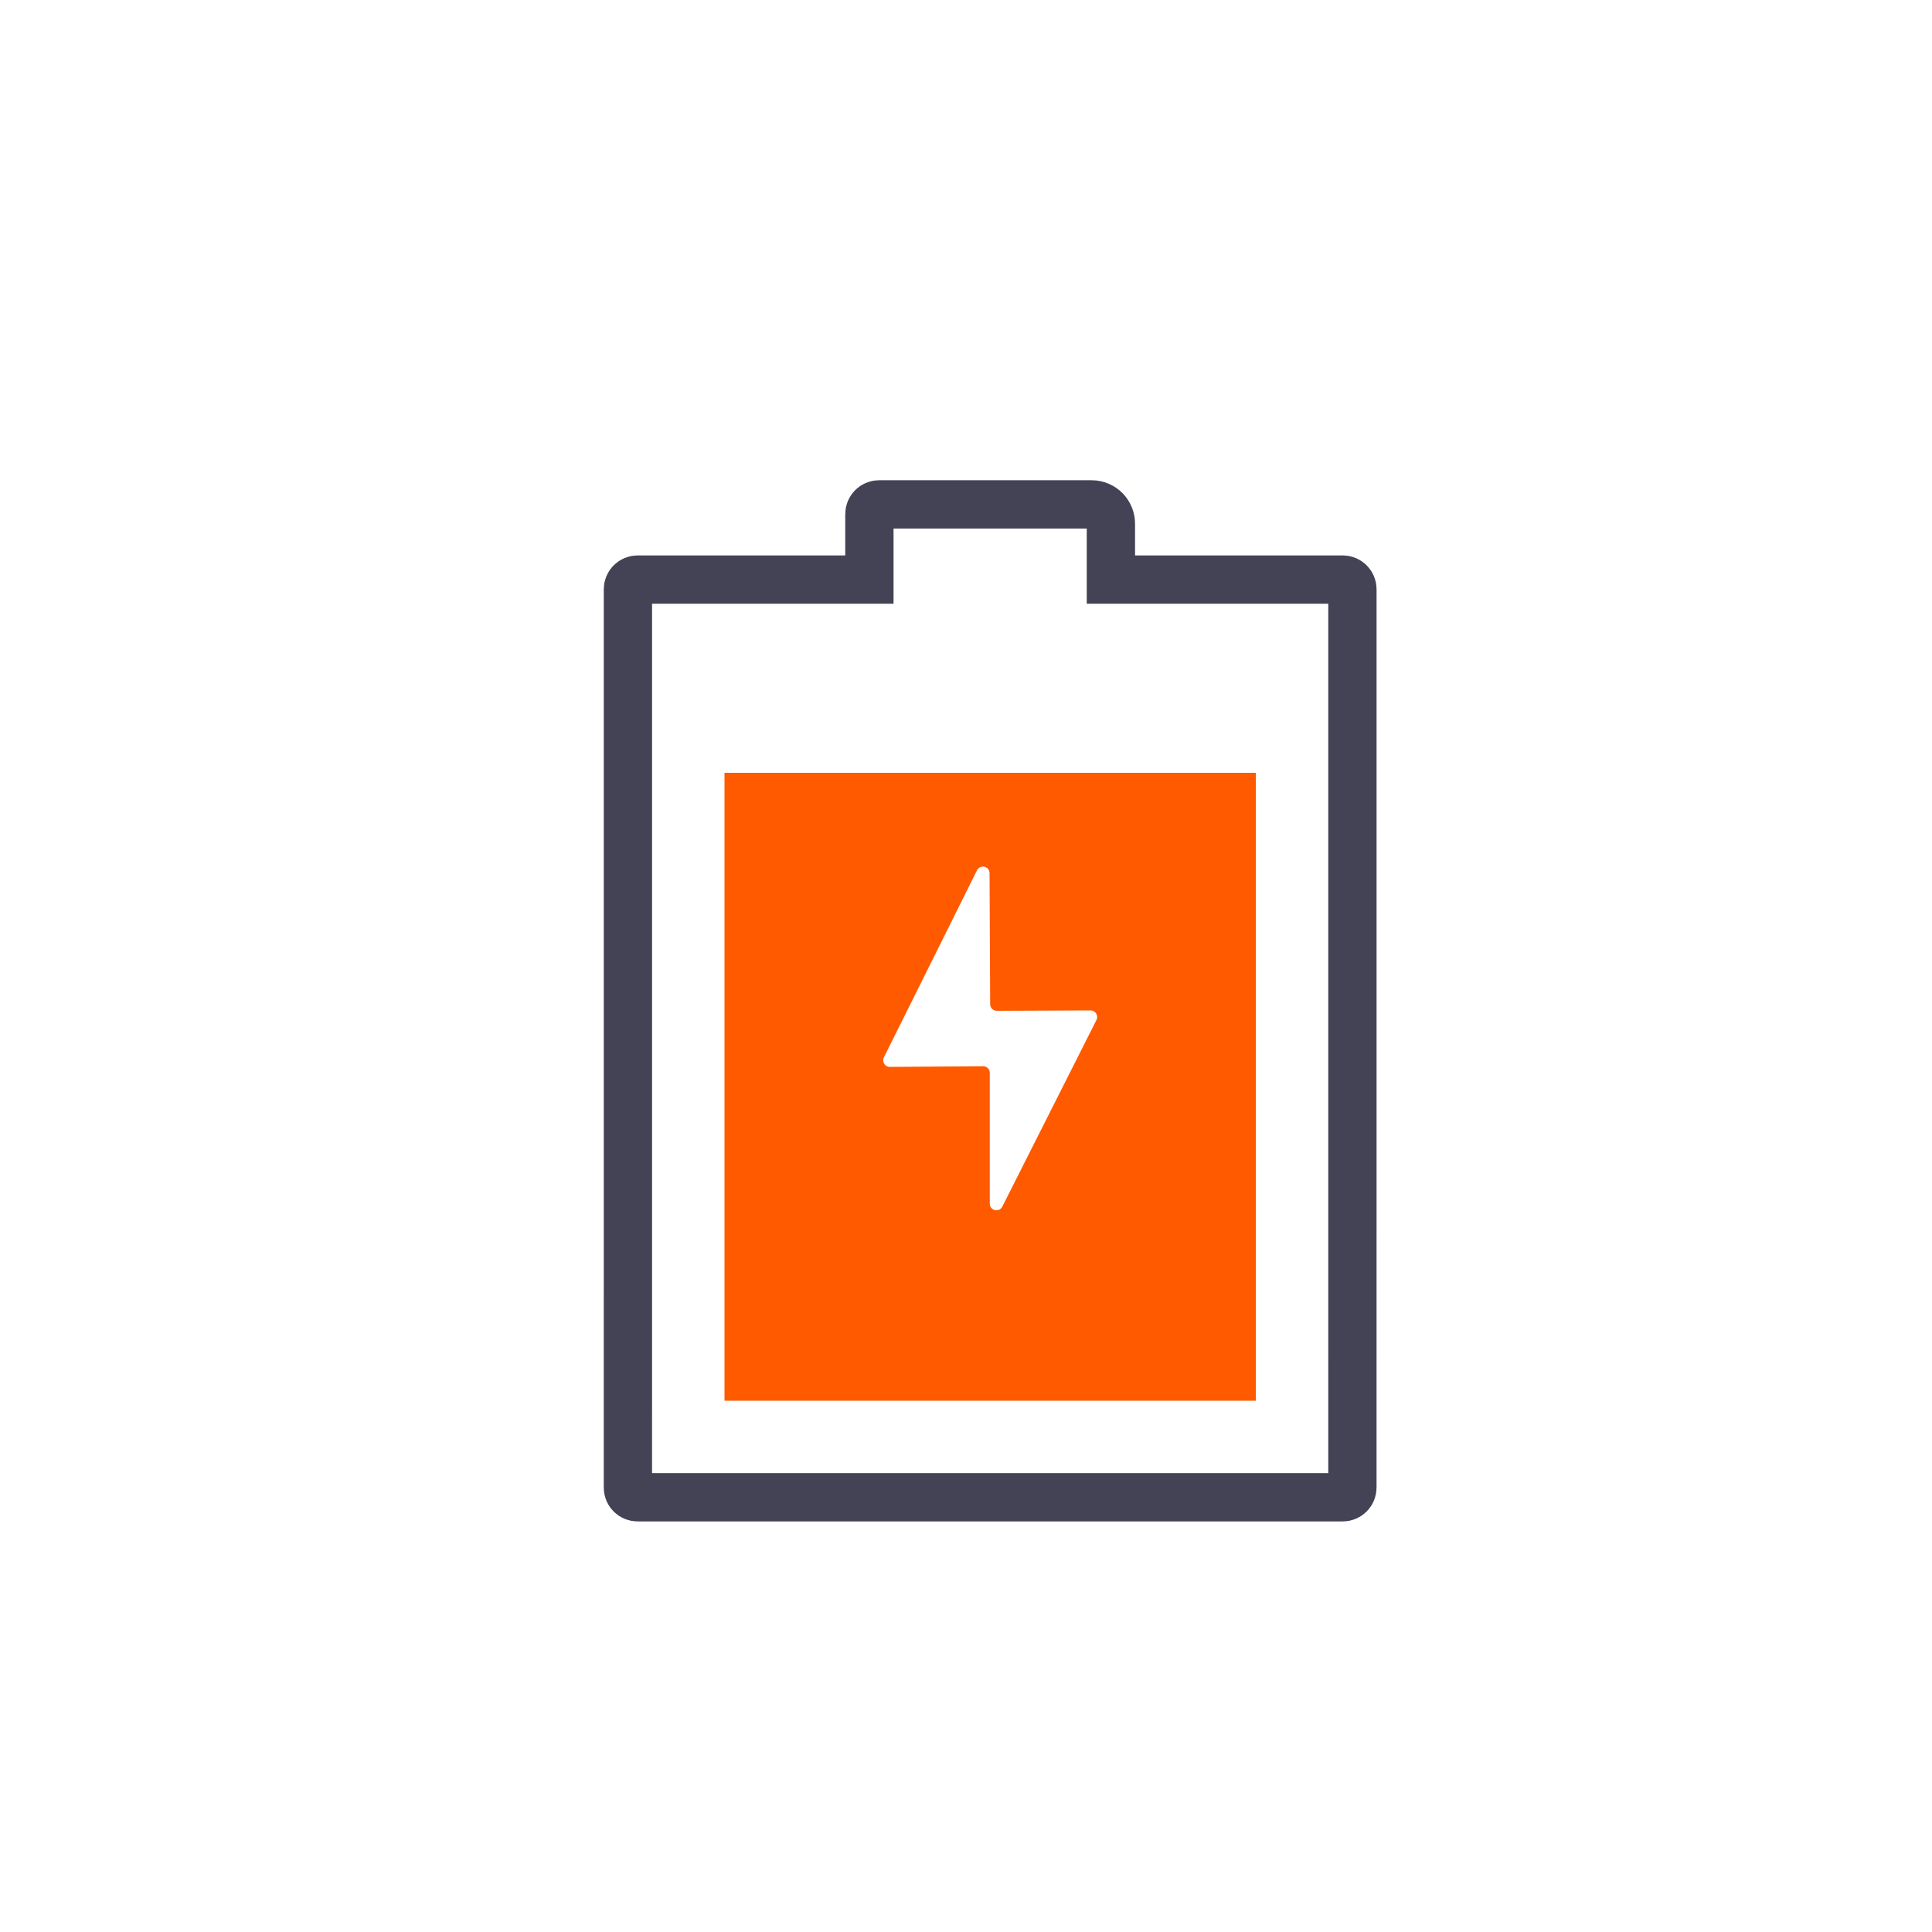
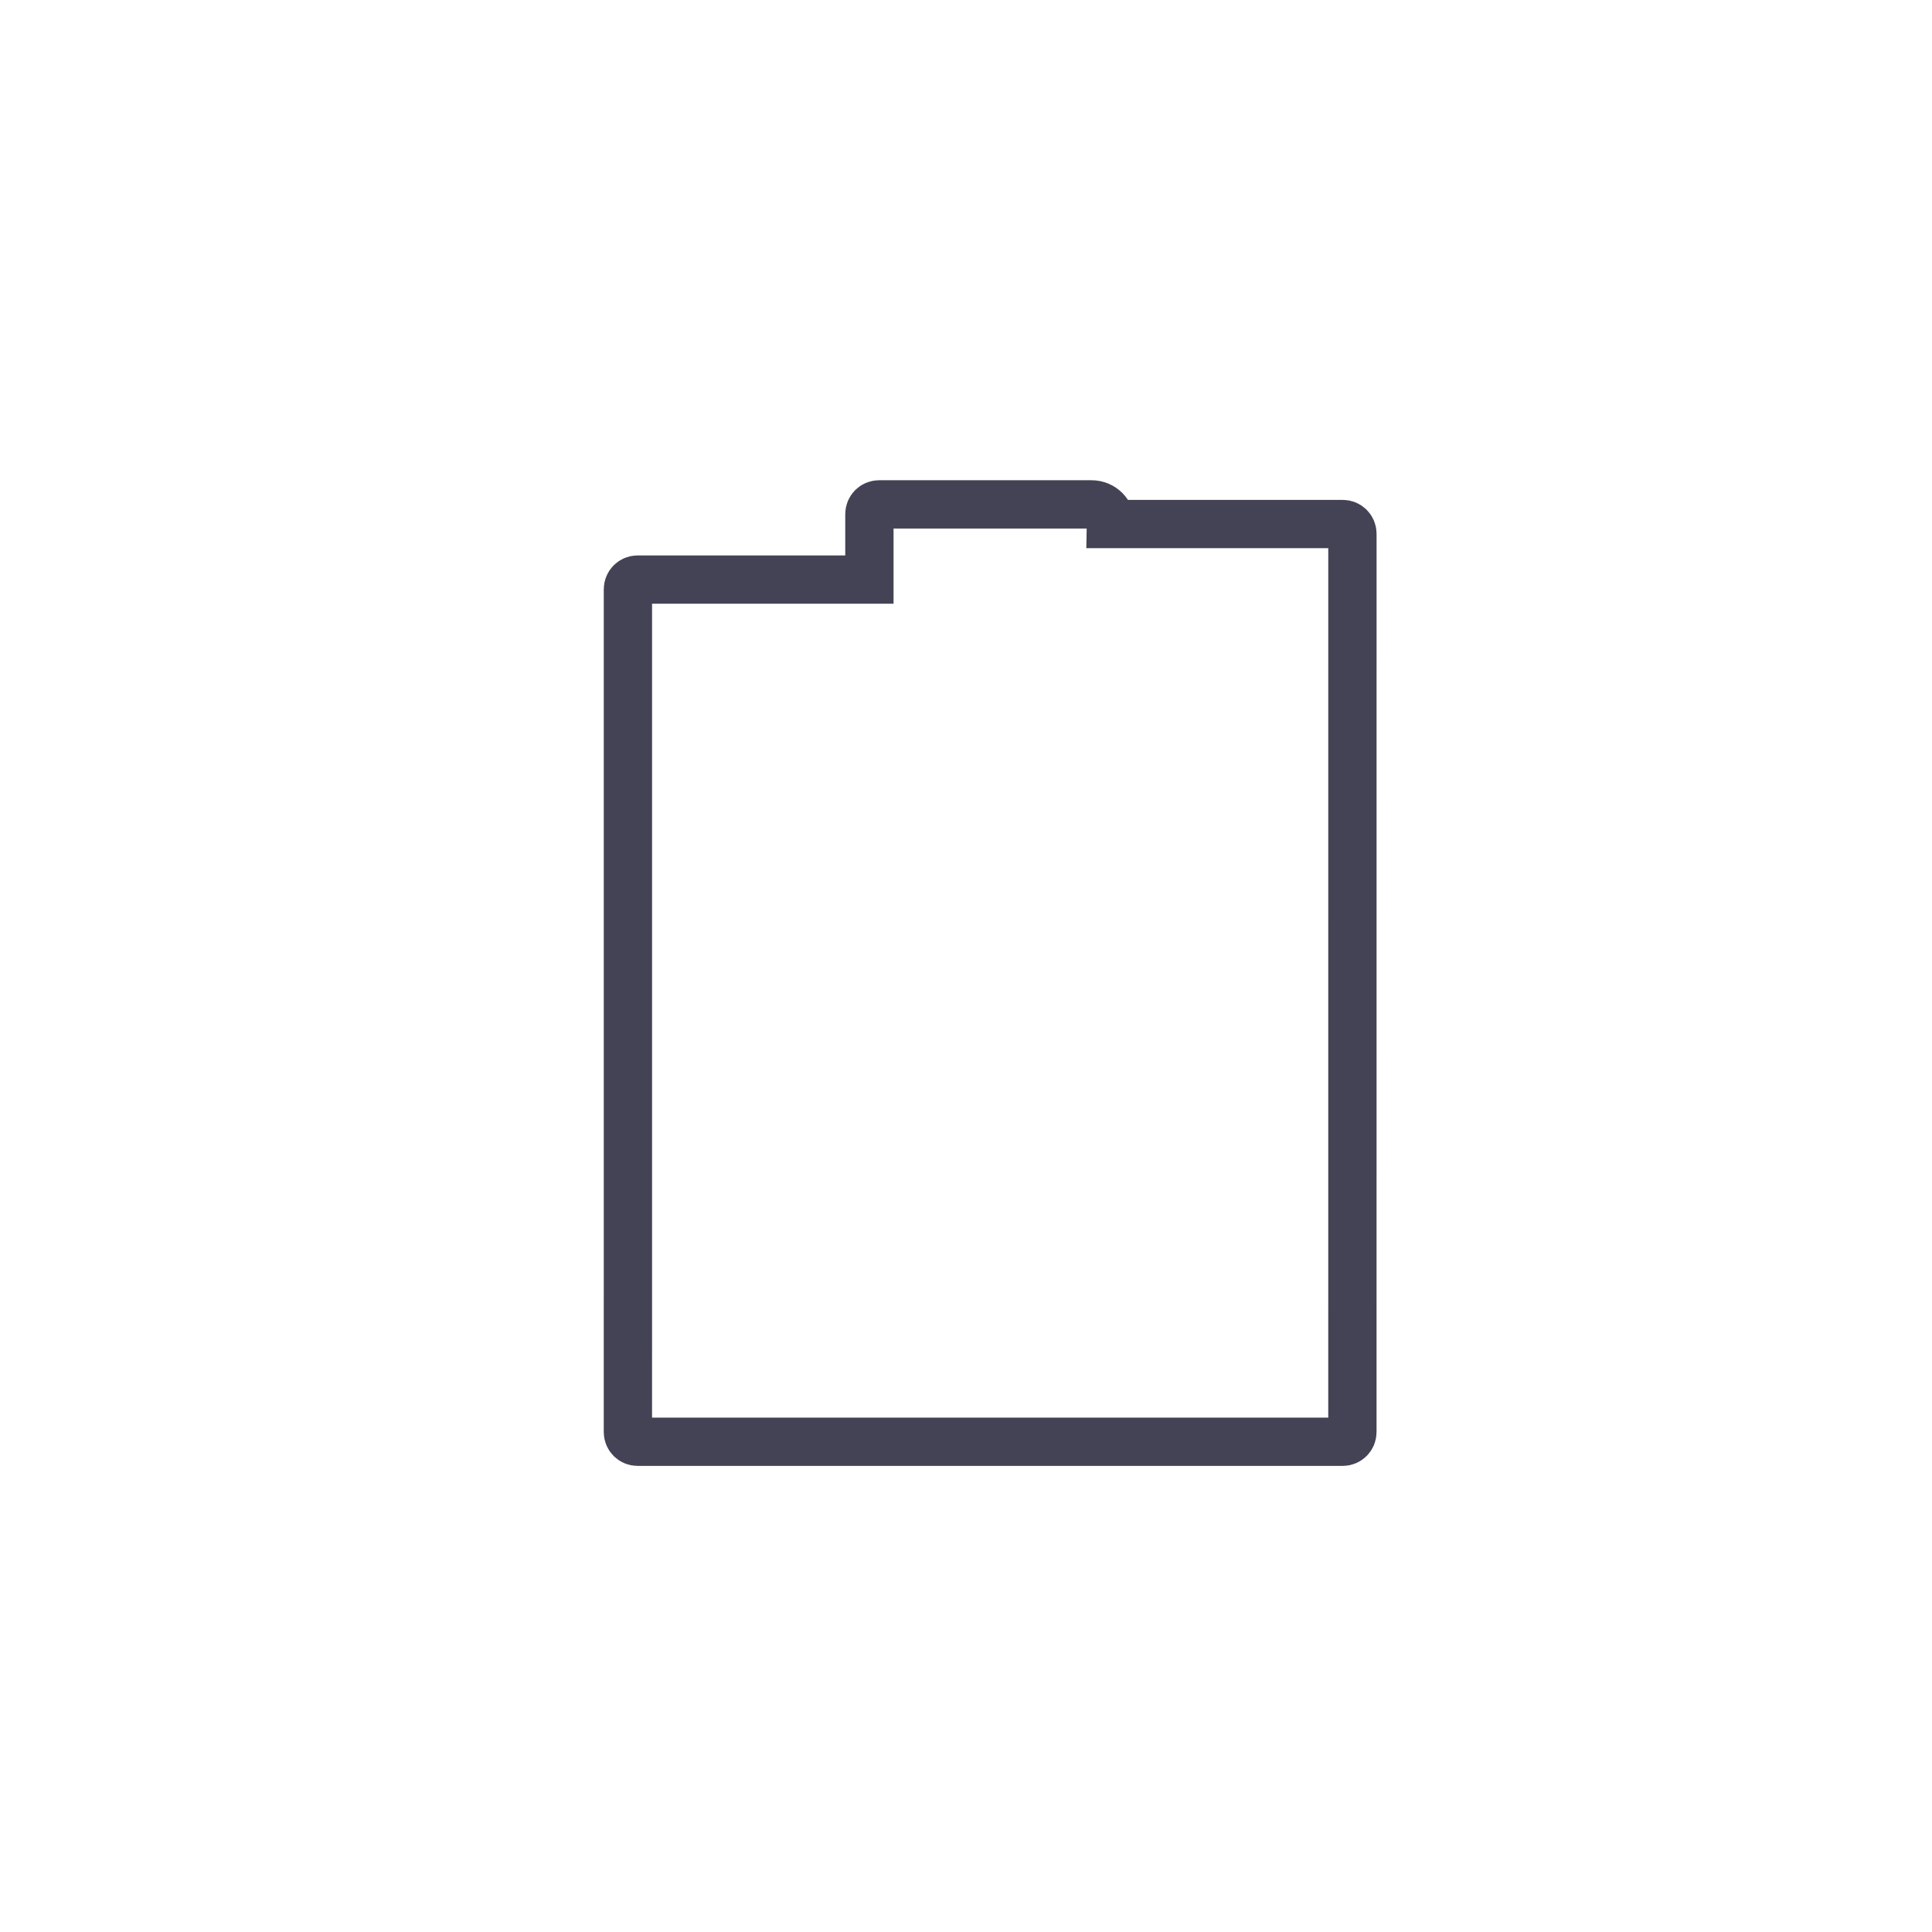
<svg xmlns="http://www.w3.org/2000/svg" id="Artwork" viewBox="0 0 1000 1000">
  <defs>
    <style> .cls-1 { fill: #ff5a00; } .cls-2 { fill: none; stroke: #434355; stroke-linecap: square; stroke-miterlimit: 10; stroke-width: 25px; } </style>
  </defs>
-   <path class="cls-1" d="M375,400v325h275V400H375Zm192.51,127.97l-48.72,96.58c-1.63,3.22-6.48,2.07-6.48-1.54v-67.71c0-1.9-1.55-3.44-3.45-3.43l-48.26,.36c-2.56,.02-4.23-2.66-3.09-4.95l48.19-96.82c1.61-3.23,6.48-2.1,6.49,1.51l.32,67.81c0,1.89,1.55,3.42,3.44,3.41l48.49-.19c2.56-.01,4.22,2.69,3.07,4.97Z" />
-   <path class="cls-2" d="M325.01,700V304.99c0-2.76,2.24-5,5-5h119.99s0-33.92,0-33.92c0-2.76,2.24-5,5-5h110c5.59,0,10.1,4.58,10,10.17v28.74h120.01c2.76,0,5,2.24,5,5v70.01s-.01,395-.01,395c0,2.76-2.24,5-5,5H400s-70,0-70,0c-2.76,0-5-2.24-5-5v-70Z" />
+   <path class="cls-2" d="M325.01,700V304.99c0-2.76,2.24-5,5-5h119.99s0-33.92,0-33.92c0-2.76,2.24-5,5-5h110c5.59,0,10.1,4.58,10,10.17h120.01c2.76,0,5,2.24,5,5v70.01s-.01,395-.01,395c0,2.76-2.24,5-5,5H400s-70,0-70,0c-2.76,0-5-2.24-5-5v-70Z" />
</svg>